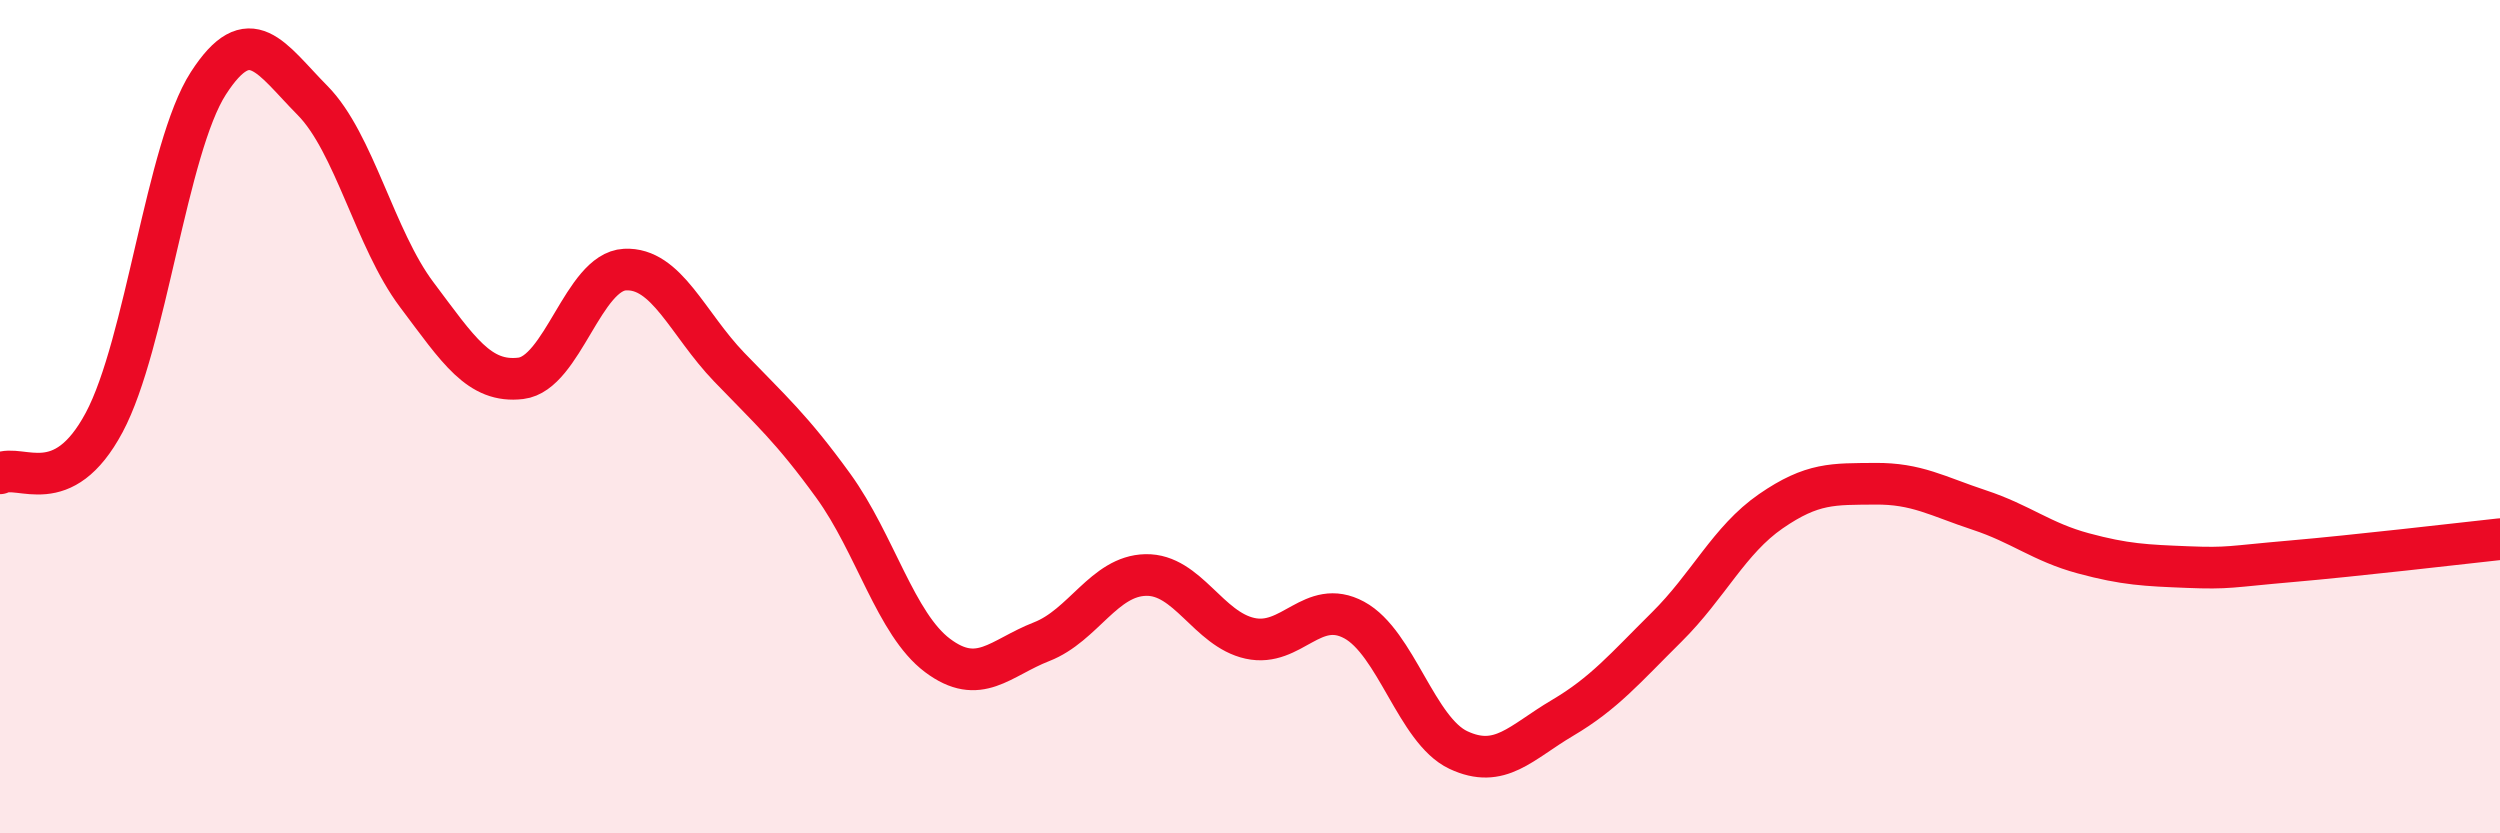
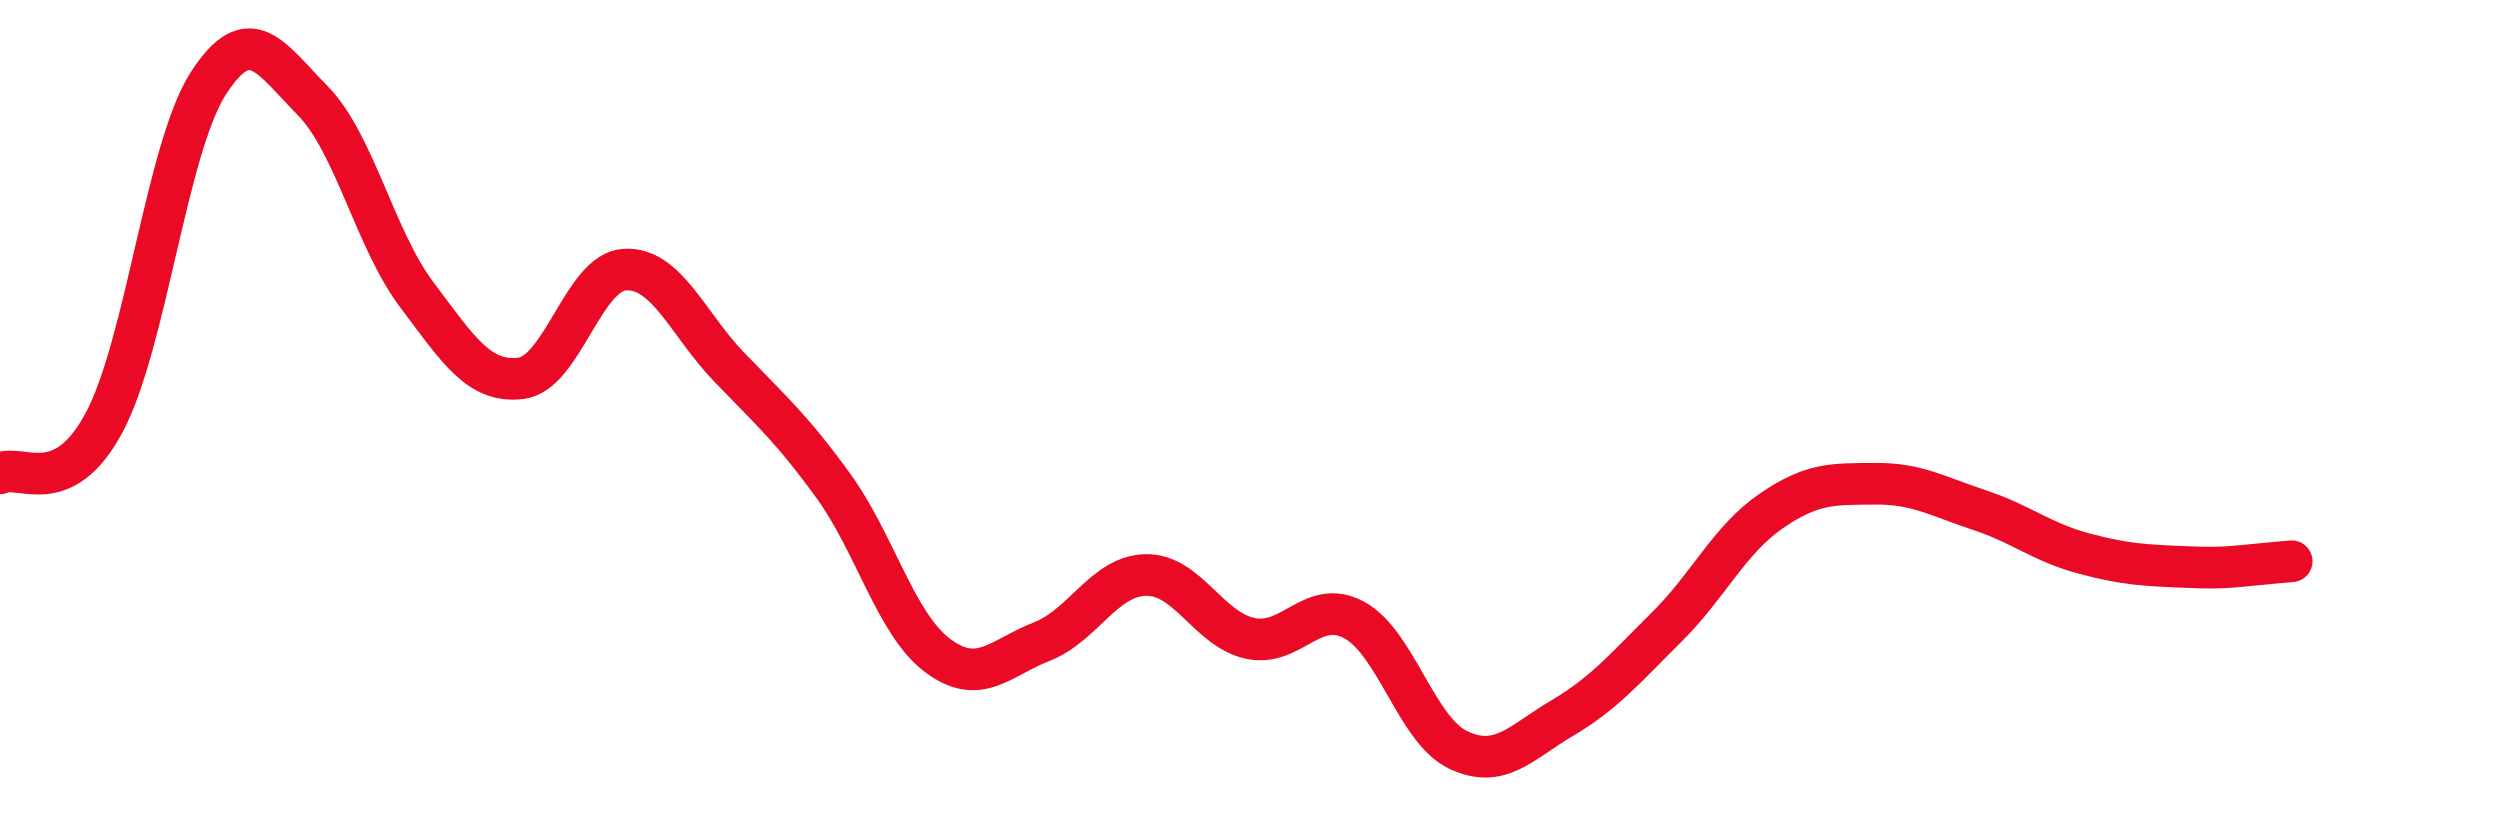
<svg xmlns="http://www.w3.org/2000/svg" width="60" height="20" viewBox="0 0 60 20">
-   <path d="M 0,11.36 C 0.5,11.12 1.5,12.01 2.5,10.14 C 3.5,8.27 4,3.55 5,2 C 6,0.45 6.5,1.4 7.5,2.41 C 8.5,3.42 9,5.74 10,7.07 C 11,8.4 11.5,9.2 12.5,9.08 C 13.5,8.96 14,6.52 15,6.47 C 16,6.42 16.5,7.77 17.5,8.81 C 18.5,9.85 19,10.28 20,11.66 C 21,13.04 21.5,14.98 22.5,15.73 C 23.5,16.48 24,15.79 25,15.4 C 26,15.01 26.5,13.82 27.5,13.8 C 28.5,13.78 29,15.1 30,15.32 C 31,15.54 31.5,14.34 32.5,14.88 C 33.5,15.42 34,17.53 35,18 C 36,18.47 36.5,17.82 37.5,17.23 C 38.5,16.64 39,16.04 40,15.05 C 41,14.06 41.5,12.96 42.5,12.27 C 43.5,11.58 44,11.62 45,11.61 C 46,11.6 46.5,11.91 47.5,12.24 C 48.5,12.57 49,13.01 50,13.28 C 51,13.55 51.5,13.57 52.5,13.61 C 53.5,13.65 53.5,13.6 55,13.47 C 56.5,13.34 59,13.05 60,12.94L60 20L0 20Z" fill="#EB0A25" opacity="0.1" stroke-linecap="round" stroke-linejoin="round" />
-   <path d="M 0,11.36 C 0.5,11.12 1.5,12.01 2.5,10.14 C 3.5,8.27 4,3.55 5,2 C 6,0.45 6.5,1.4 7.5,2.41 C 8.5,3.42 9,5.74 10,7.07 C 11,8.4 11.5,9.2 12.5,9.08 C 13.5,8.96 14,6.52 15,6.47 C 16,6.42 16.5,7.77 17.5,8.81 C 18.5,9.85 19,10.28 20,11.66 C 21,13.04 21.5,14.98 22.5,15.73 C 23.5,16.48 24,15.79 25,15.4 C 26,15.01 26.5,13.82 27.5,13.8 C 28.5,13.78 29,15.1 30,15.32 C 31,15.54 31.5,14.34 32.5,14.88 C 33.5,15.42 34,17.53 35,18 C 36,18.47 36.5,17.82 37.5,17.23 C 38.5,16.64 39,16.04 40,15.05 C 41,14.06 41.5,12.96 42.5,12.27 C 43.5,11.58 44,11.62 45,11.61 C 46,11.6 46.5,11.91 47.5,12.24 C 48.5,12.57 49,13.01 50,13.28 C 51,13.55 51.5,13.57 52.5,13.61 C 53.5,13.65 53.5,13.6 55,13.47 C 56.5,13.34 59,13.05 60,12.94" stroke="#EB0A25" stroke-width="1" fill="none" stroke-linecap="round" stroke-linejoin="round" />
+   <path d="M 0,11.36 C 0.5,11.12 1.5,12.01 2.5,10.14 C 3.5,8.27 4,3.55 5,2 C 6,0.45 6.5,1.4 7.5,2.41 C 8.5,3.42 9,5.74 10,7.07 C 11,8.4 11.5,9.2 12.5,9.08 C 13.5,8.96 14,6.52 15,6.47 C 16,6.42 16.5,7.77 17.5,8.81 C 18.5,9.85 19,10.28 20,11.66 C 21,13.04 21.5,14.98 22.5,15.73 C 23.5,16.48 24,15.79 25,15.4 C 26,15.01 26.5,13.82 27.5,13.8 C 28.5,13.78 29,15.1 30,15.32 C 31,15.54 31.5,14.34 32.5,14.88 C 33.5,15.42 34,17.53 35,18 C 36,18.47 36.5,17.82 37.5,17.23 C 38.5,16.64 39,16.04 40,15.05 C 41,14.06 41.5,12.96 42.5,12.27 C 43.5,11.58 44,11.62 45,11.61 C 46,11.6 46.5,11.91 47.5,12.24 C 48.5,12.57 49,13.01 50,13.28 C 51,13.55 51.5,13.57 52.5,13.61 C 53.5,13.65 53.5,13.6 55,13.47 " stroke="#EB0A25" stroke-width="1" fill="none" stroke-linecap="round" stroke-linejoin="round" />
</svg>